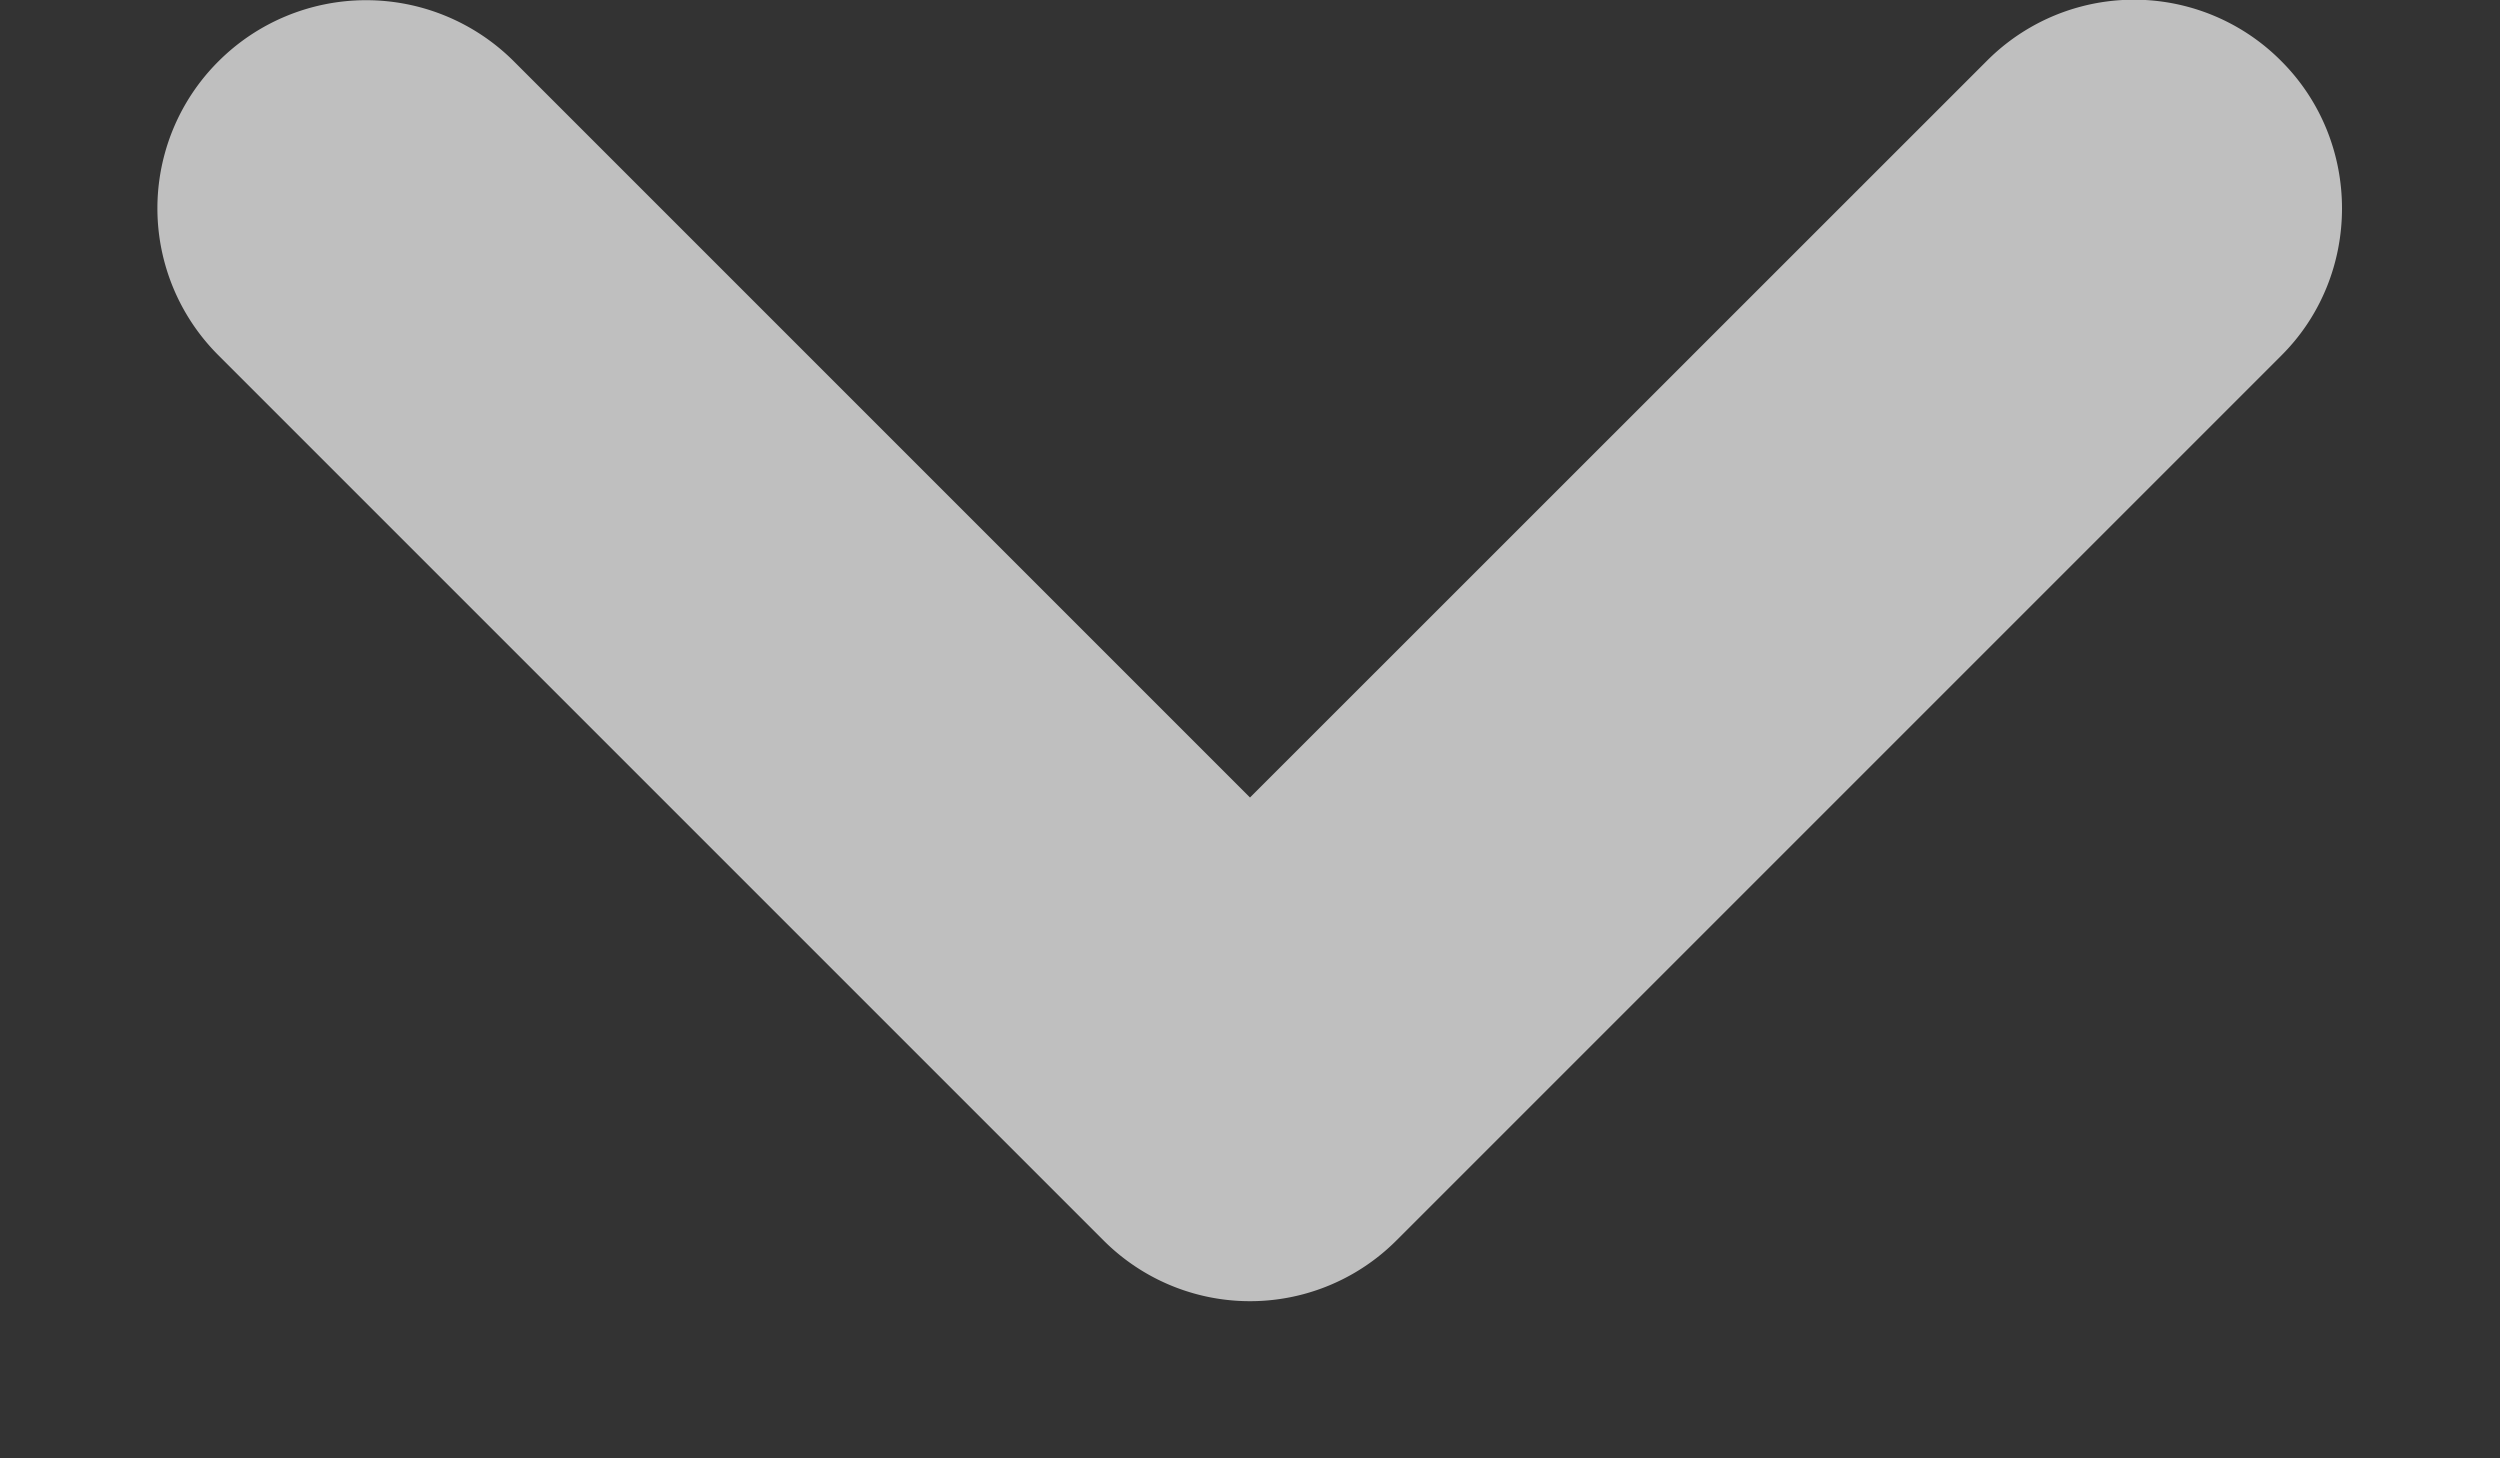
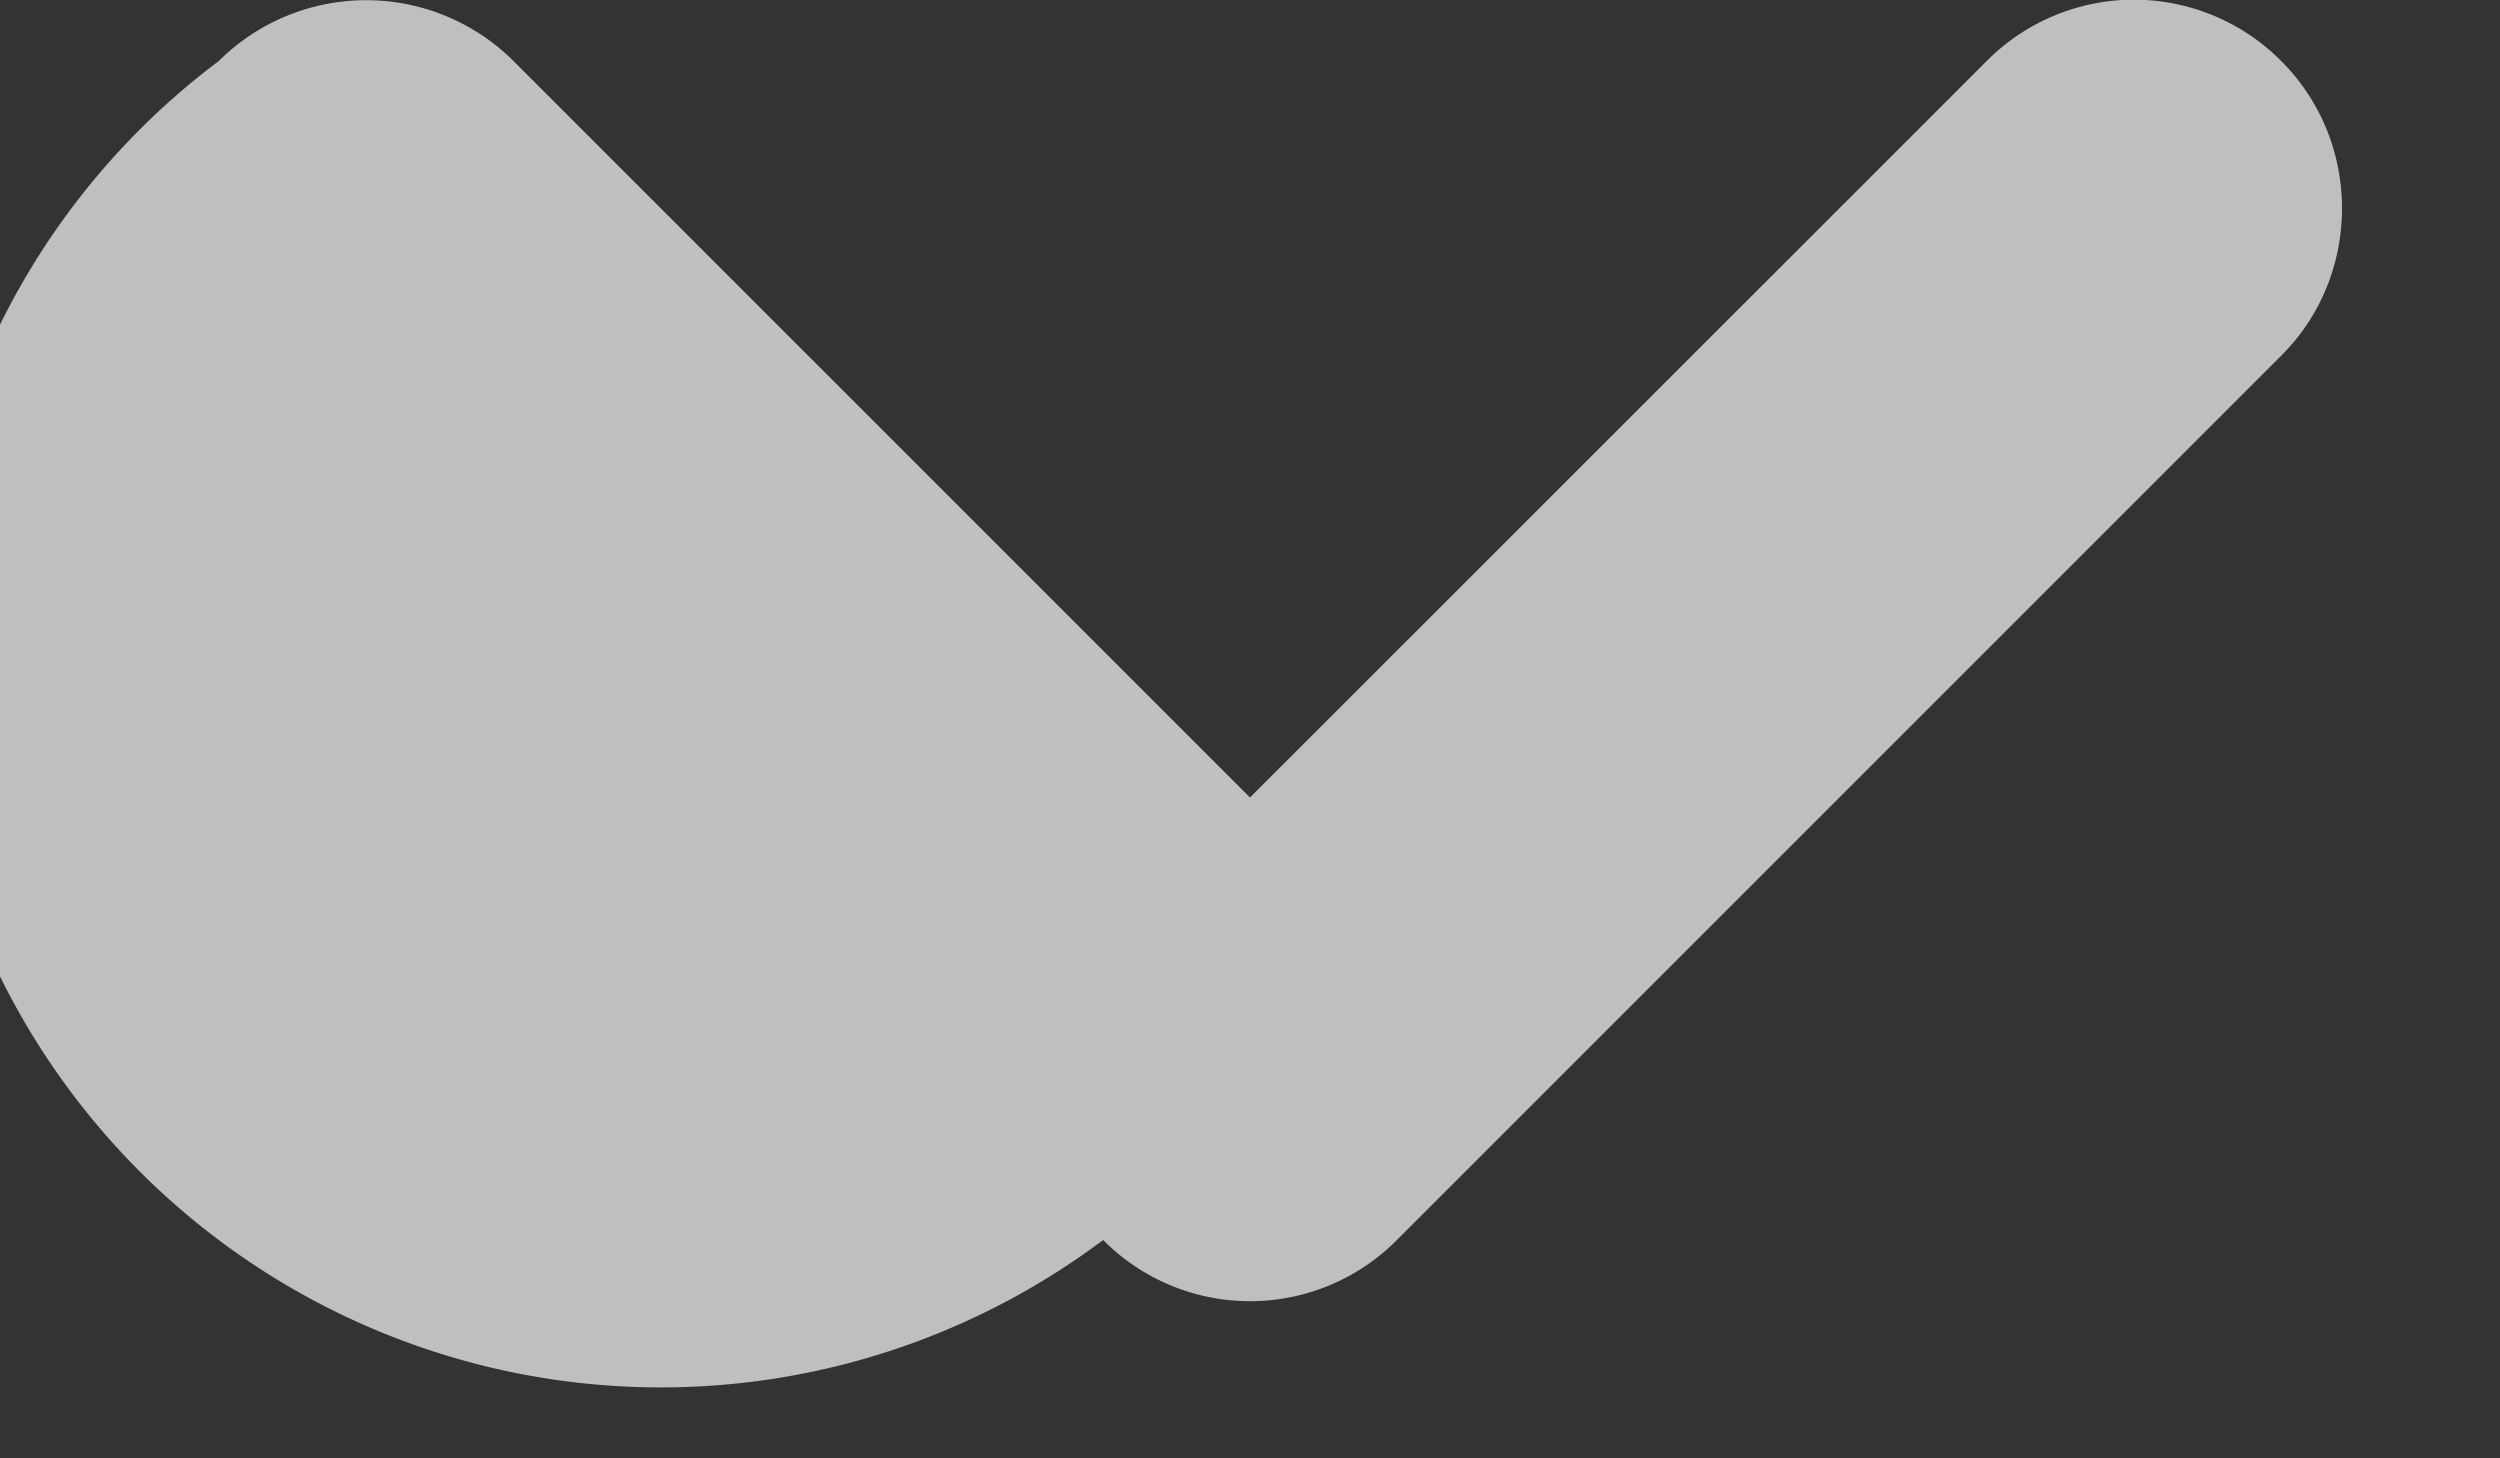
<svg xmlns="http://www.w3.org/2000/svg" width="12" height="7" viewBox="0 0 12 7">
  <rect x="0" y="0" width="12" height="7" fill="#333333" stroke="none" />
-   <path fill="#FFF" fill-rule="evenodd" d="M6 3.828L9.538.291a.996.996 0 0 1 1.412.002c.39.39.387 1.027.002 1.412L6.705 5.952a.993.993 0 0 1-1.41 0L1.048 1.705A.996.996 0 0 1 1.05.293 1.003 1.003 0 0 1 2.462.29L6 3.828z" opacity=".684" />
+   <path fill="#FFF" fill-rule="evenodd" d="M6 3.828L9.538.291a.996.996 0 0 1 1.412.002c.39.39.387 1.027.002 1.412L6.705 5.952a.993.993 0 0 1-1.41 0A.996.996 0 0 1 1.05.293 1.003 1.003 0 0 1 2.462.29L6 3.828z" opacity=".684" />
</svg>